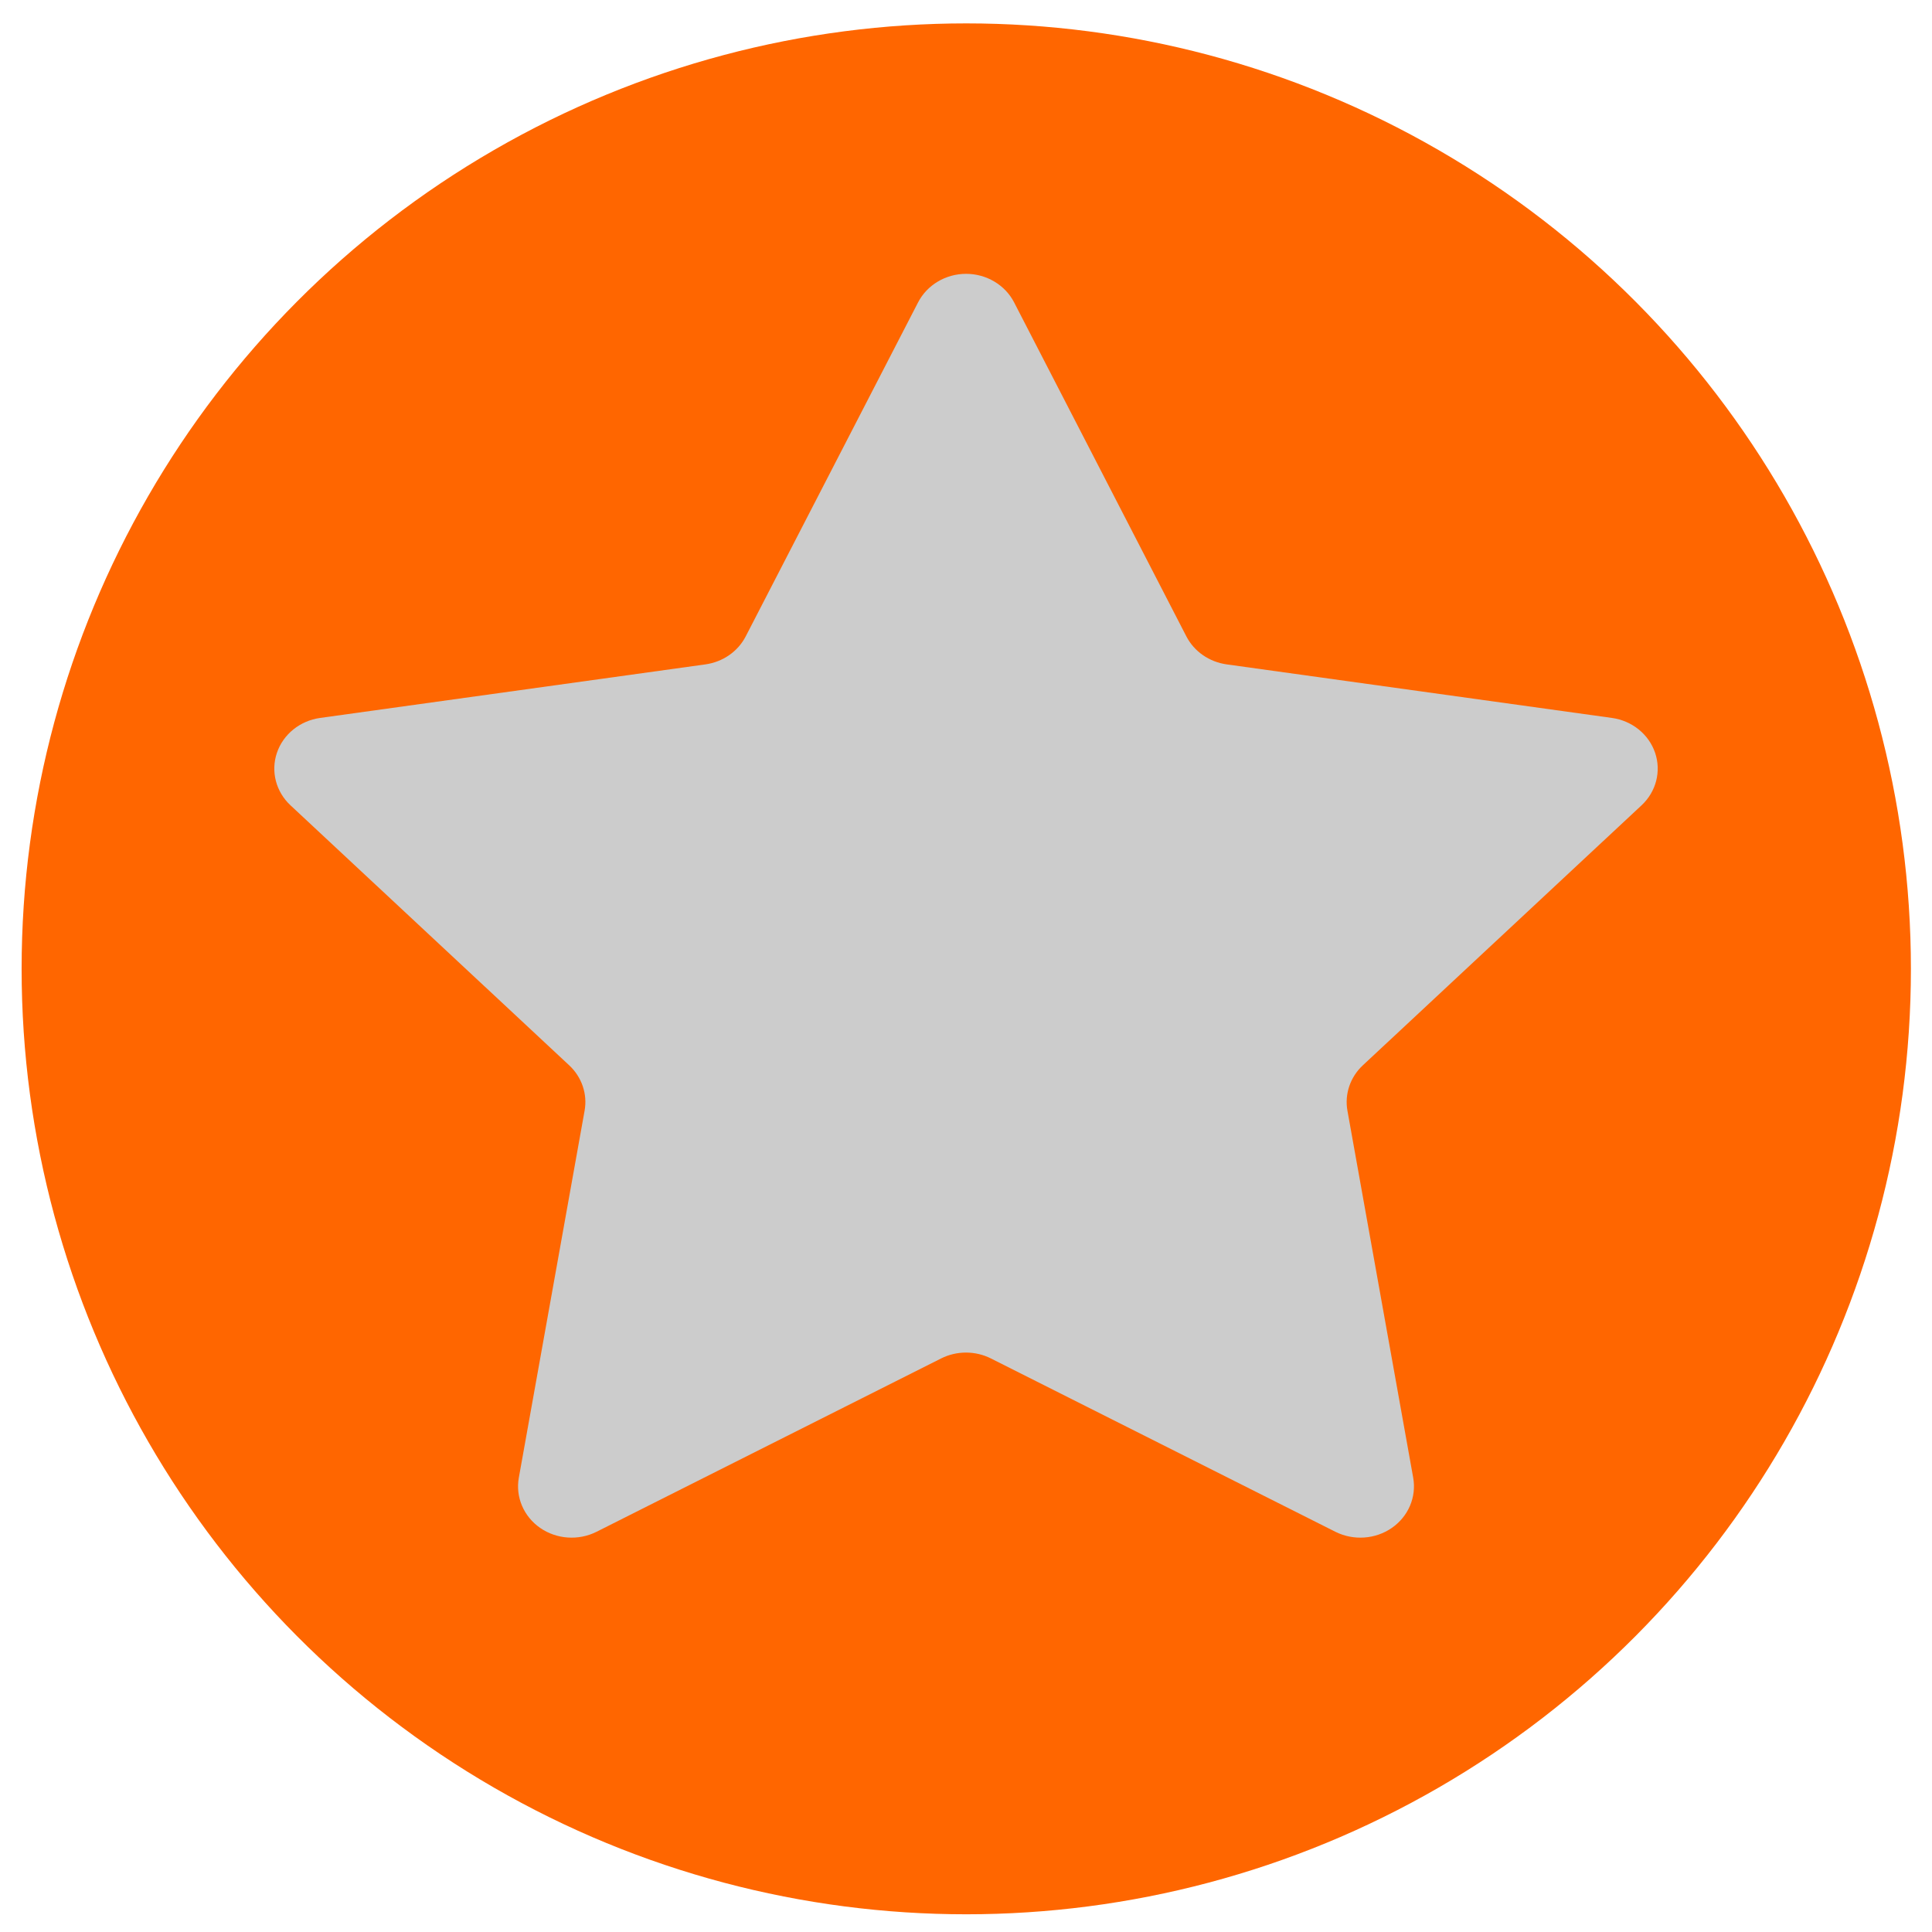
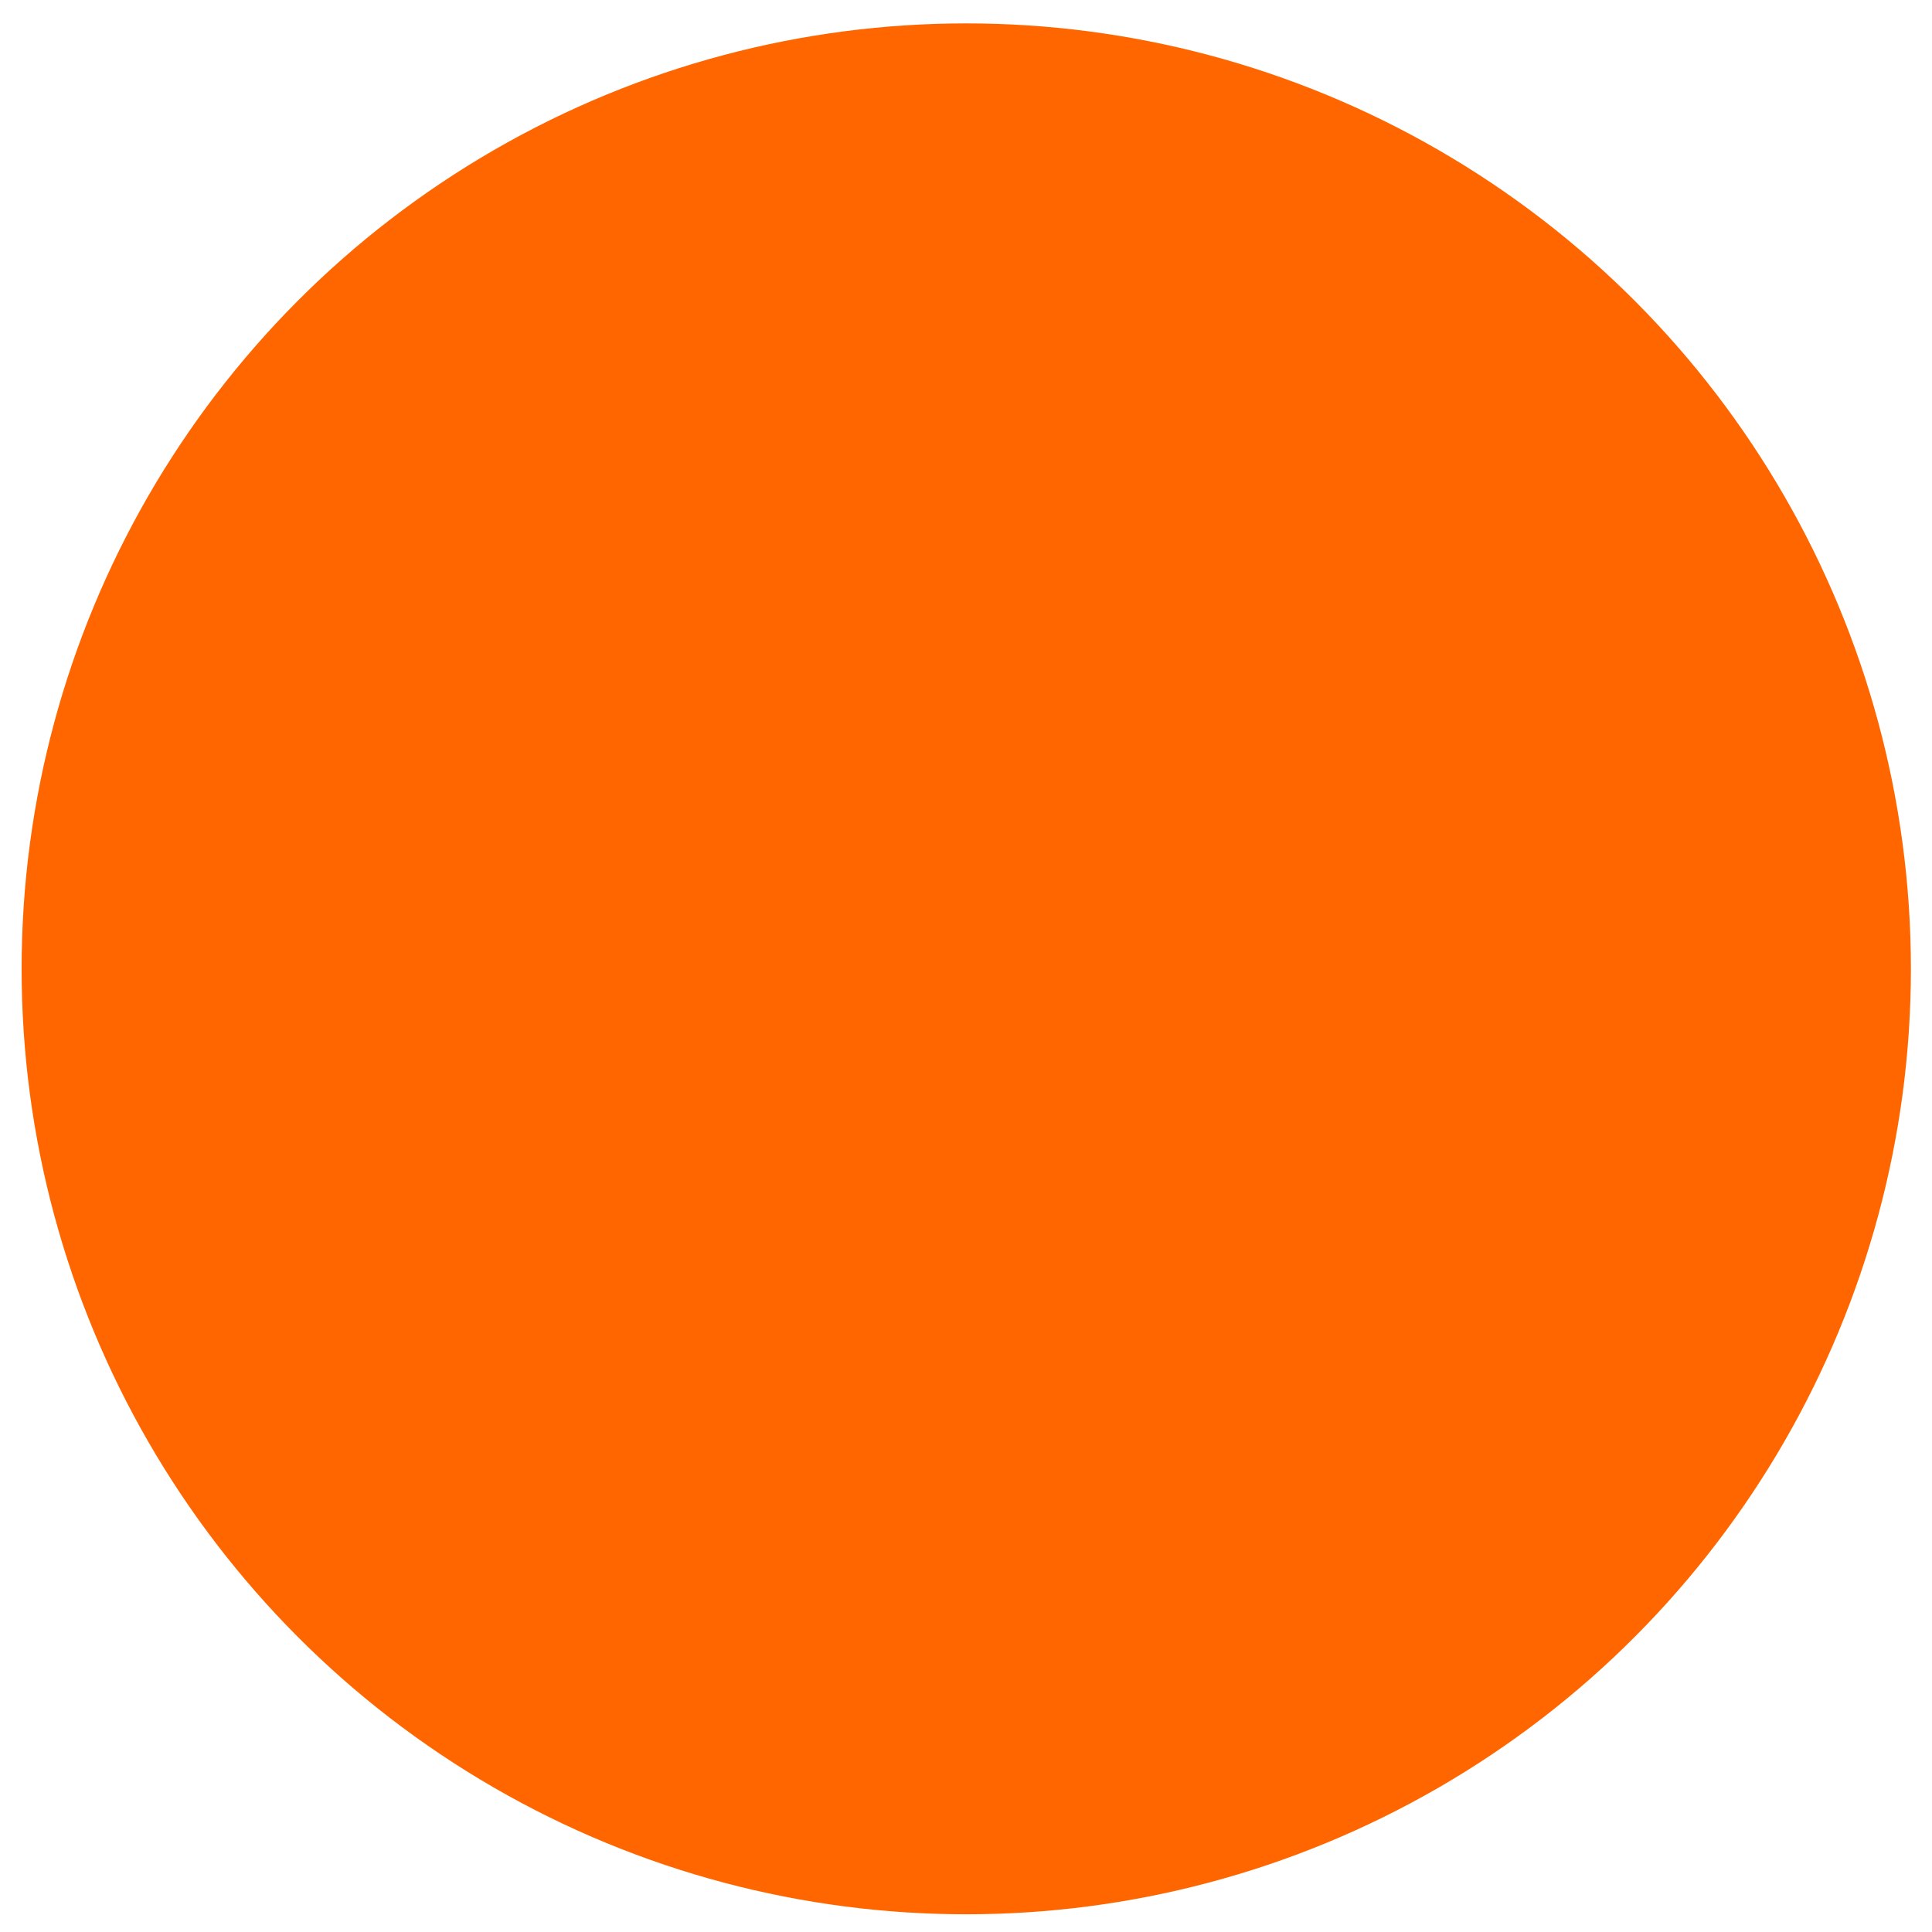
<svg xmlns="http://www.w3.org/2000/svg" width="800" height="800" viewBox="0 0 154.454 154.454" id="svg1">
  <defs id="defs1" />
  <g id="layer1" transform="translate(-27.773,-76.29)" style="stroke:none;stroke-width:0;stroke-dasharray:none">
    <g id="g2" style="fill:#ff6600;stroke:none;stroke-width:0;stroke-dasharray:none" transform="matrix(1.18,0,0,1.181,29.501,78.16)">
      <circle class="st0" cx="64" cy="64" r="64" id="circle1" style="fill:#ff6600;stroke:none;stroke-width:0;stroke-dasharray:none" />
    </g>
  </g>
  <g id="g2-2" style="fill:#cccccc;stroke:none;stroke-width:0;stroke-dasharray:none" transform="matrix(2.386,0,0,2.283,21.929,19.497)">
-     <path d="m 21.57,2.049 c 0.303,-0.612 0.927,-1 1.609,-1 0.682,0 1.307,0.388 1.609,1 l 5.771,11.695 c 0.261,0.529 0.767,0.896 1.352,0.981 L 44.817,16.6 c 0.677,0.098 1.237,0.572 1.448,1.221 0.211,0.649 0.035,1.363 -0.454,1.839 l -9.338,9.104 c -0.423,0.412 -0.616,1.006 -0.517,1.588 l 2.204,12.855 c 0.114,0.674 -0.161,1.354 -0.715,1.756 -0.553,0.4 -1.284,0.453 -1.89,0.137 L 24.011,39.03 c -0.522,-0.275 -1.147,-0.275 -1.67,0 L 10.797,45.099 C 10.193,45.416 9.46,45.364 8.907,44.963 8.354,44.562 8.078,43.881 8.193,43.207 L 10.397,30.352 C 10.497,29.77 10.303,29.176 9.88,28.764 L 0.542,19.66 C 0.053,19.183 -0.123,18.47 0.088,17.821 0.299,17.172 0.86,16.698 1.537,16.6 l 12.908,-1.875 c 0.584,-0.085 1.09,-0.452 1.351,-0.982 z" id="path1" style="fill:#cccccc;stroke:none;stroke-width:0;stroke-dasharray:none" />
-   </g>
+     </g>
</svg>